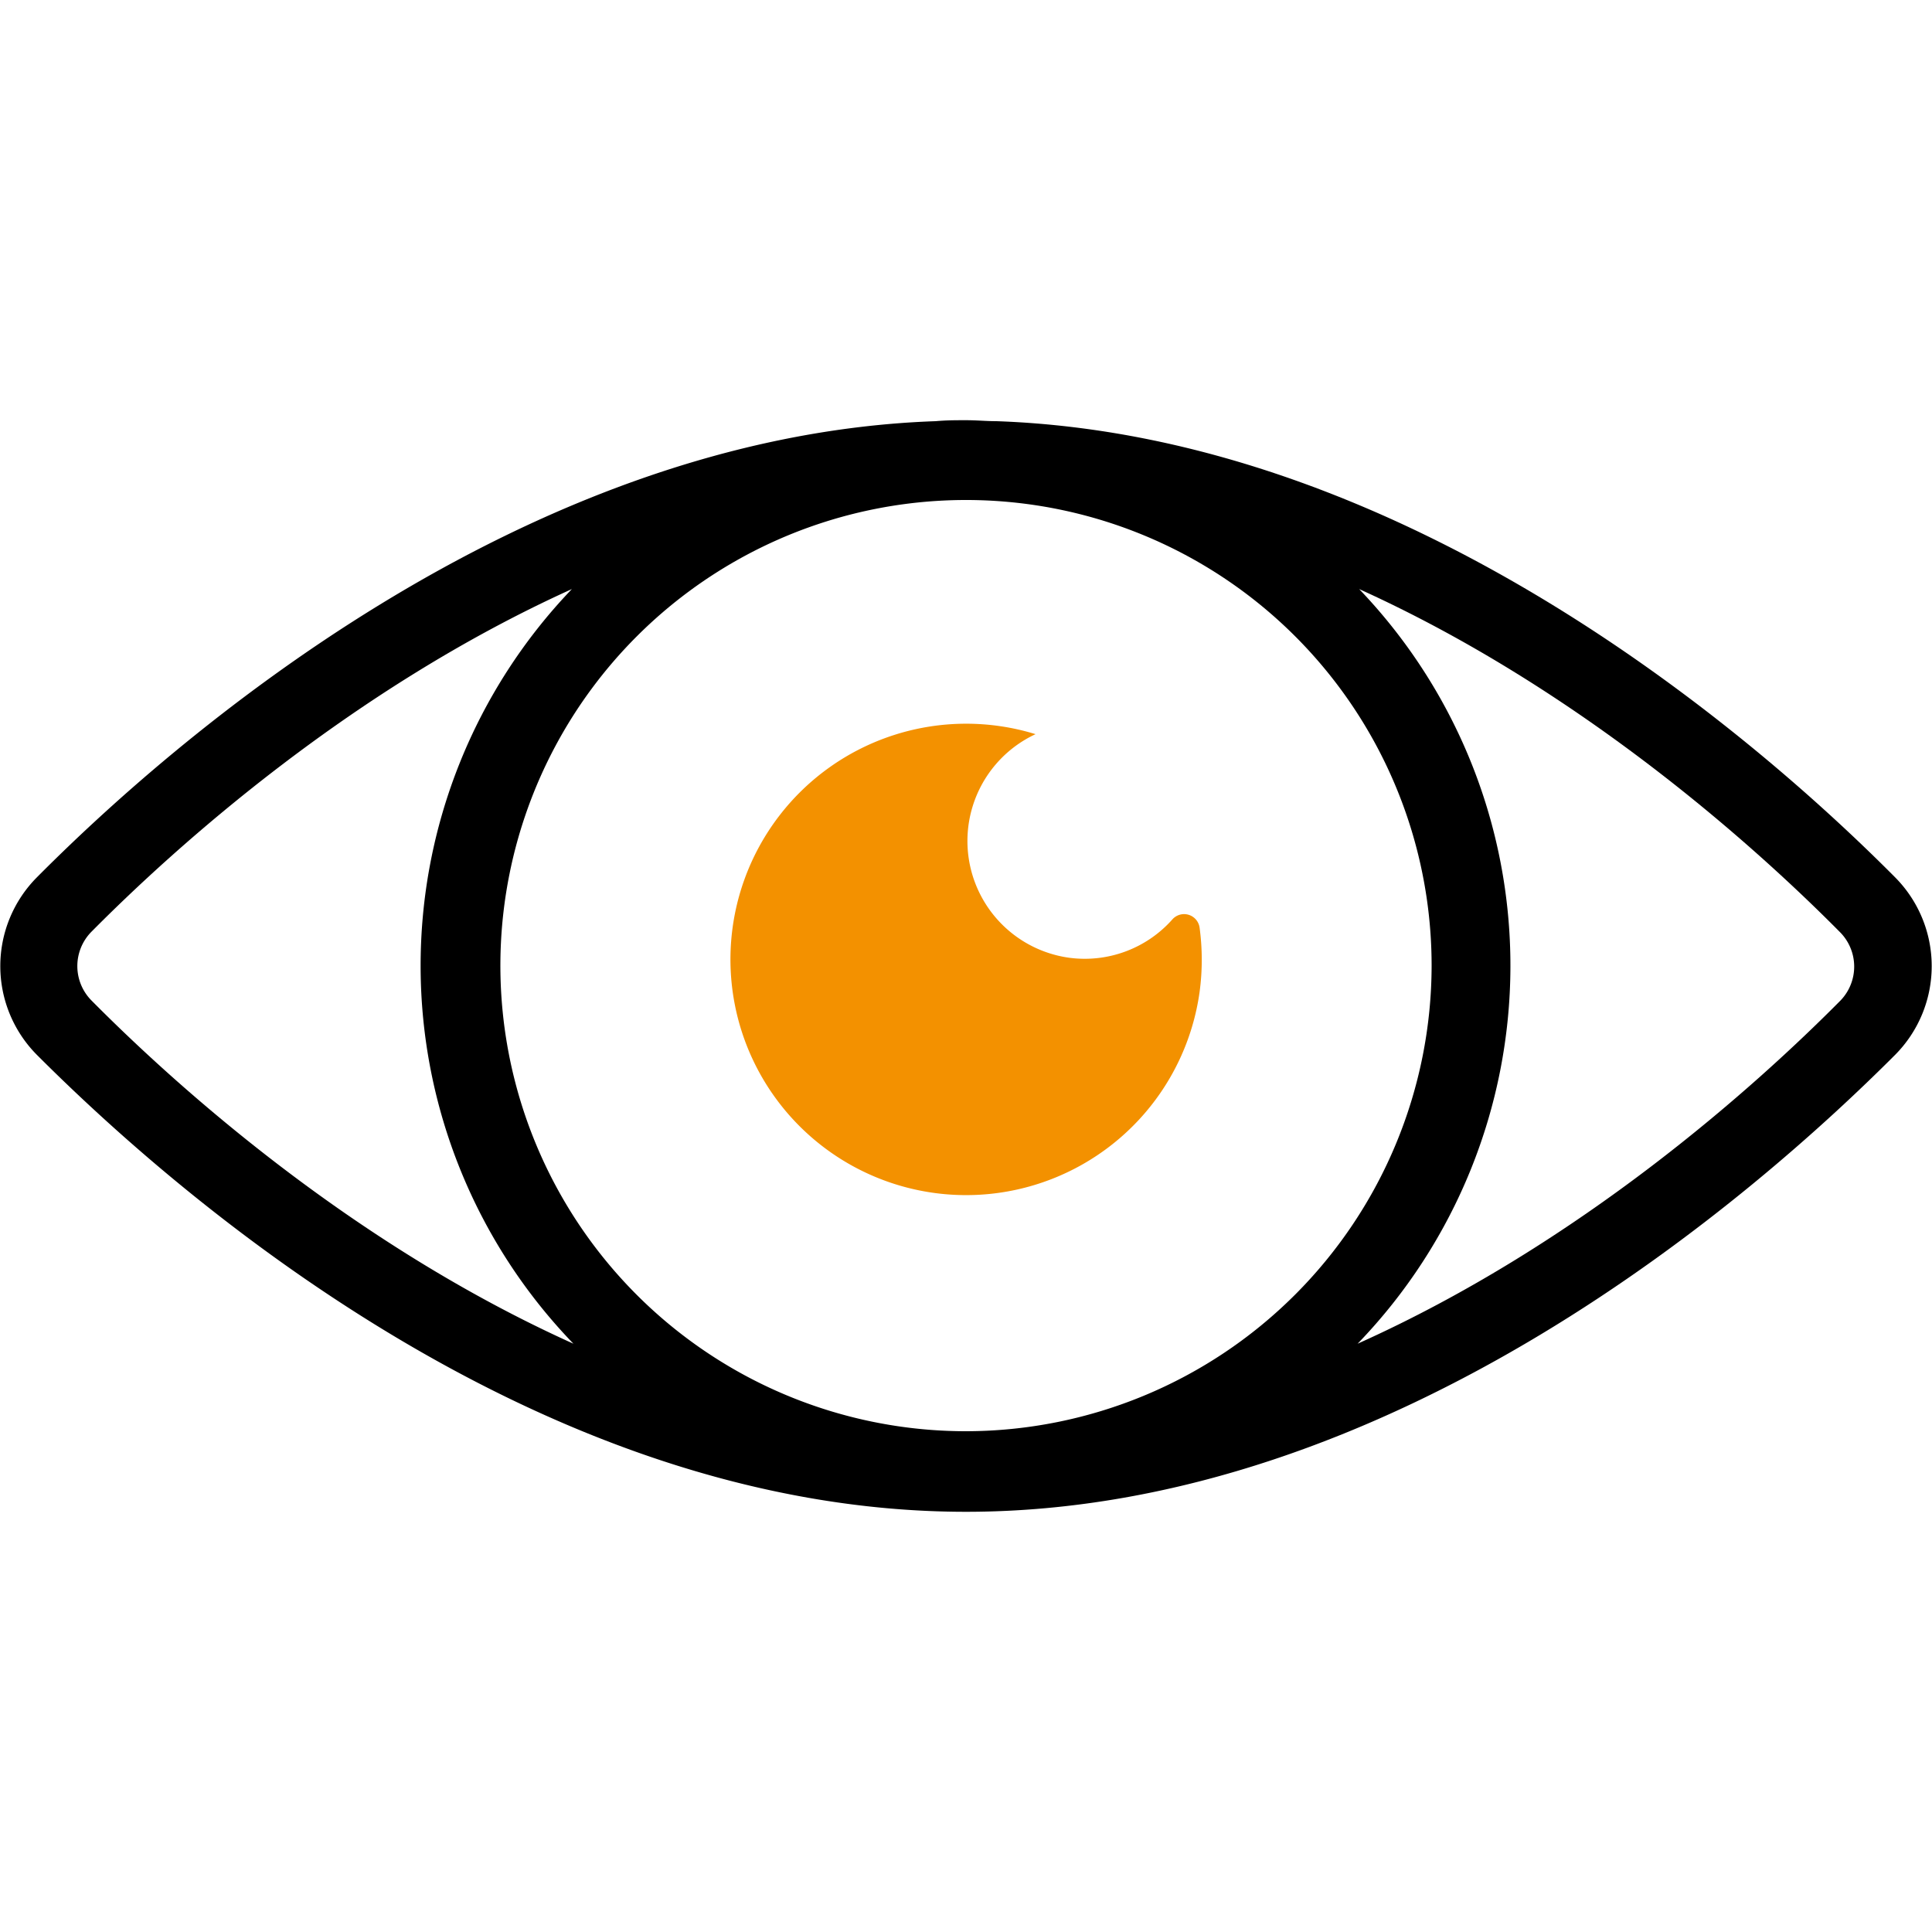
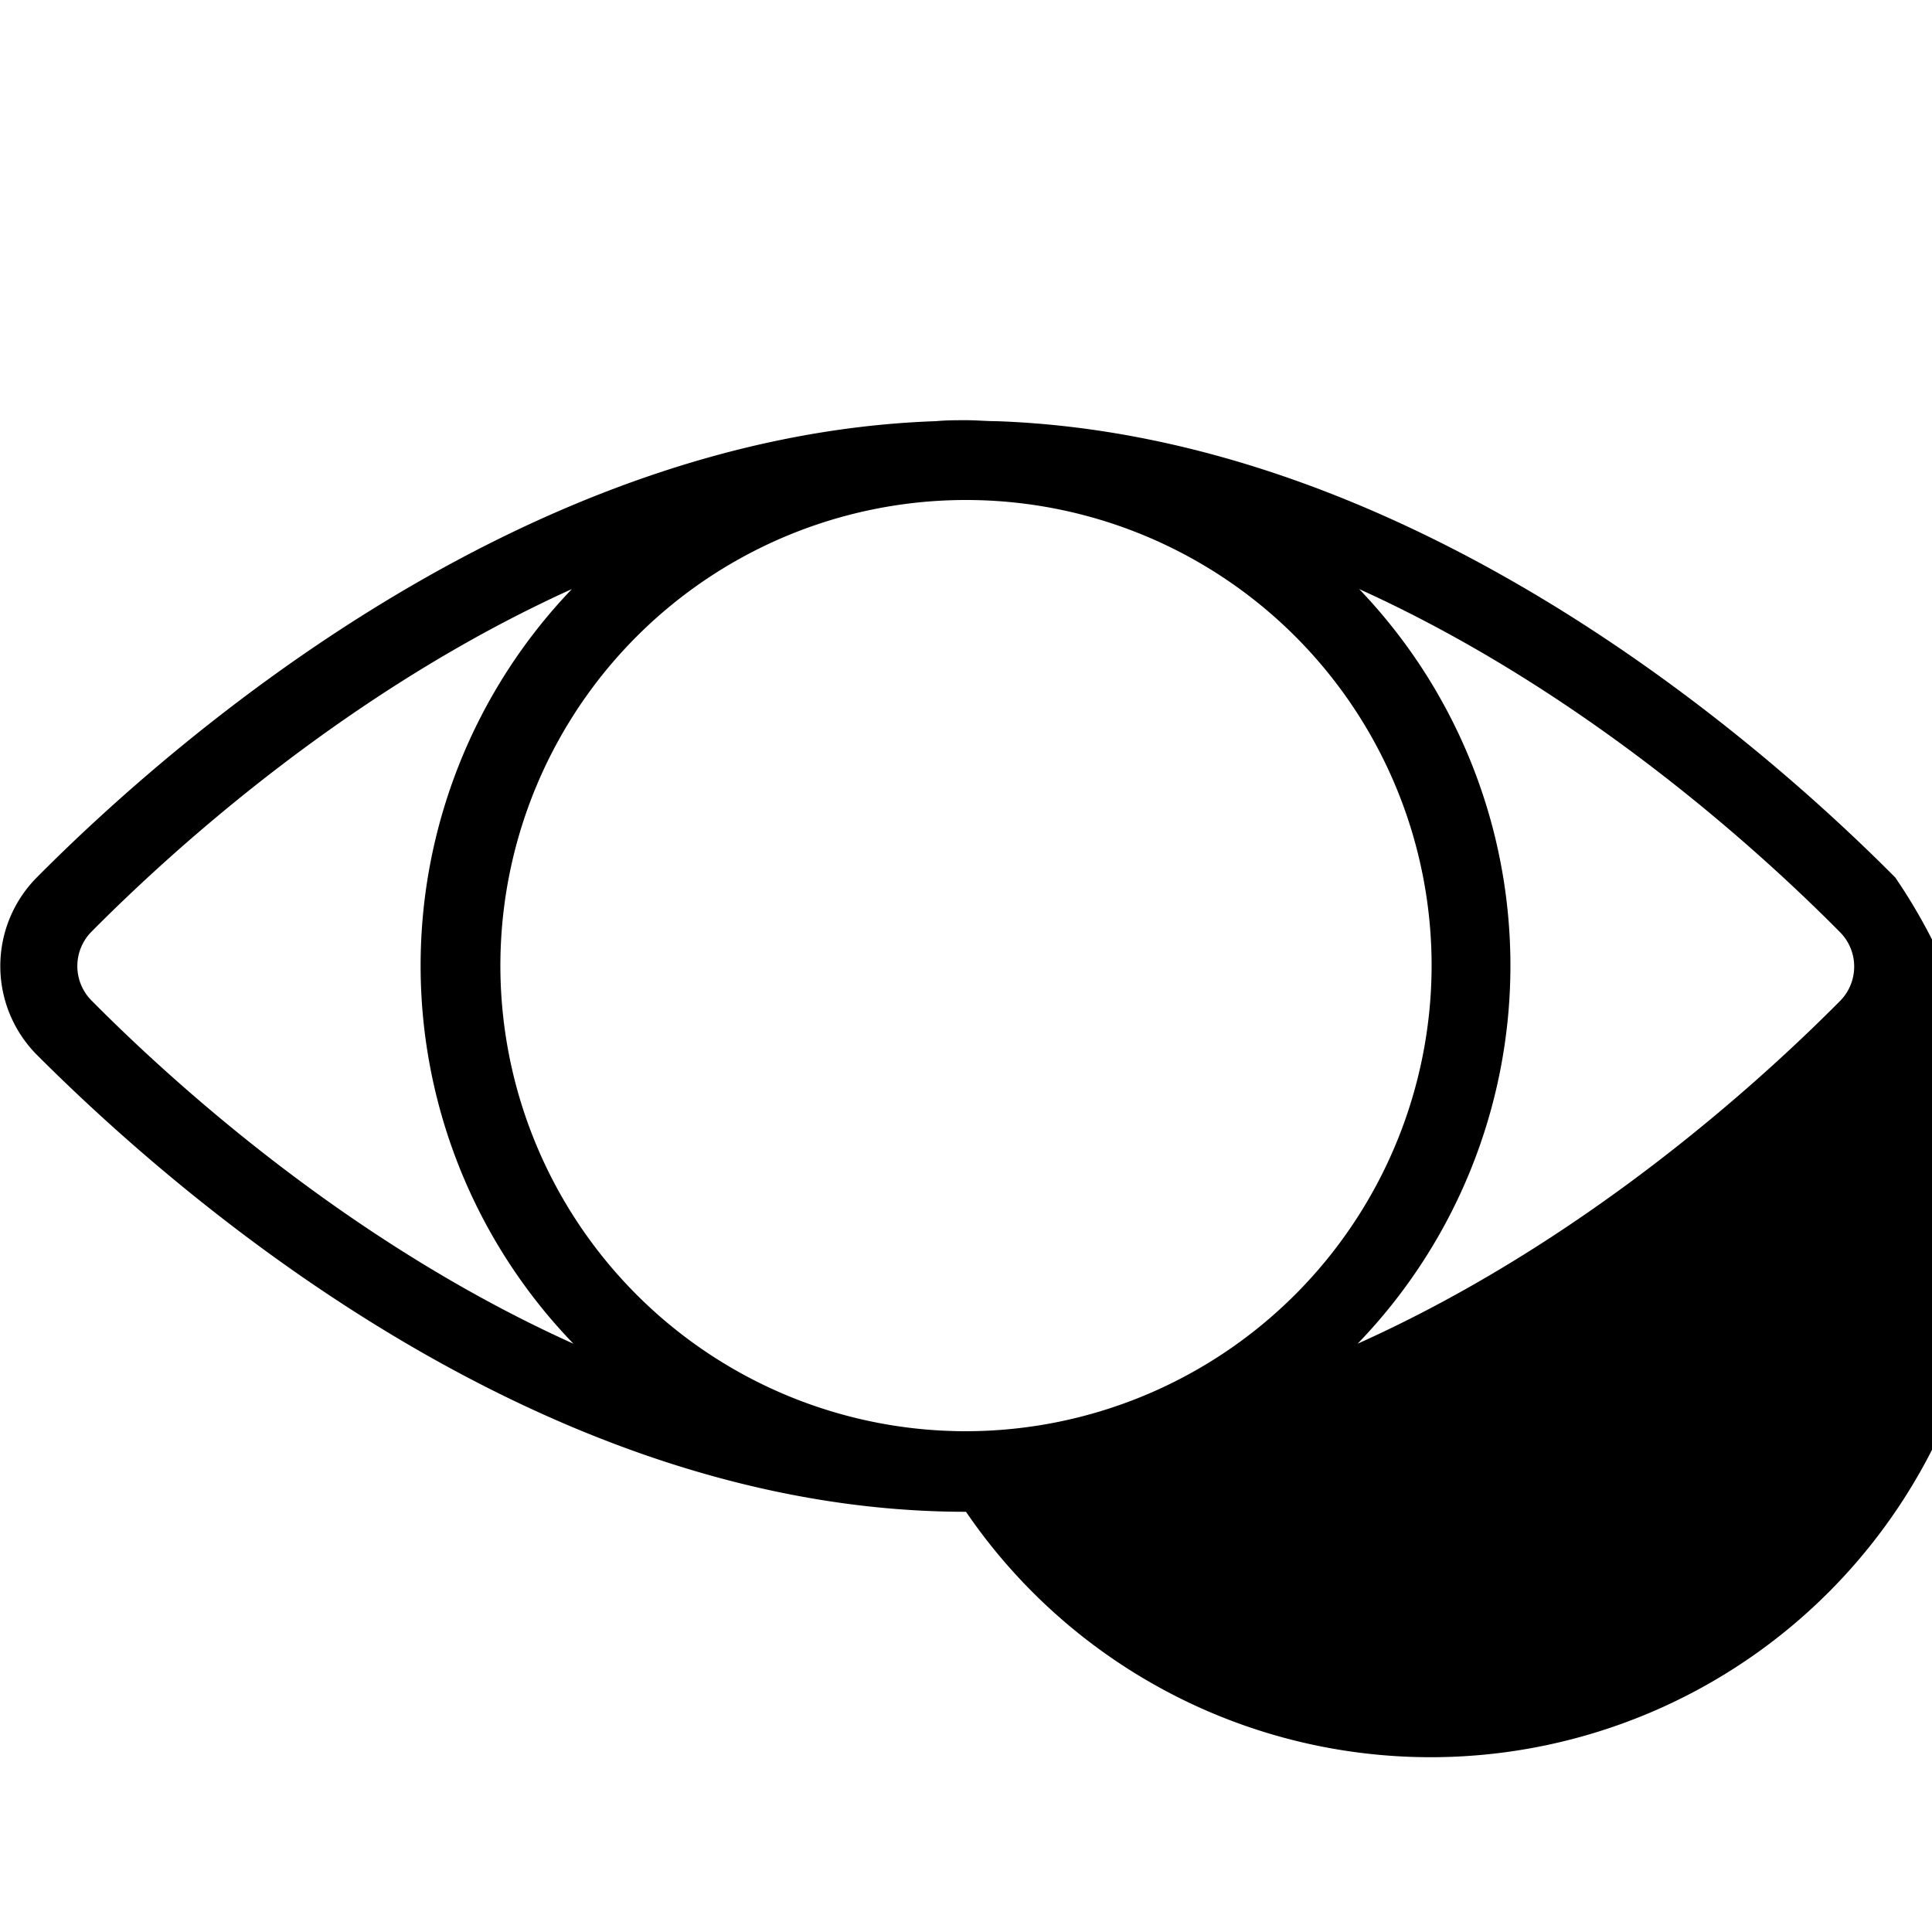
<svg xmlns="http://www.w3.org/2000/svg" viewBox="0 0 100 100">
  <defs>
    <style>.cls-1{fill:#f39100;}.cls-2{fill:none;}</style>
  </defs>
  <title>Recurso 16</title>
  <g id="Capa_2" data-name="Capa 2">
    <g id="Capa_1-2" data-name="Capa 1">
-       <path class="cls-1" d="M55.32,49.57A6.1,6.1,0,0,1,53.6,38a12.2,12.2,0,1,0,8.49,13.35,12.45,12.45,0,0,0,0-3.34.81.81,0,0,0-1.41-.42A6.06,6.06,0,0,1,55.32,49.57Z" />
-       <path d="M98.1,45.42c-6.89-6.94-25-22.87-46.53-23.62-.52,0-1-.05-1.57-.05s-1,0-1.57.05C26.89,22.55,8.79,38.48,1.9,45.42a6.52,6.52,0,0,0,0,9.17C9,61.7,27.77,78.25,50,78.25S91,61.7,98.1,54.59h0A6.52,6.52,0,0,0,98.1,45.42ZM50,74.08A24.1,24.1,0,1,1,74.1,50,24.13,24.13,0,0,1,50,74.08ZM4.73,48.23c4.35-4.39,13.4-12.55,24.87-17.74a28.17,28.17,0,0,0,.08,39.06C18.16,64.36,9.09,56.18,4.73,51.78A2.53,2.53,0,0,1,4.73,48.23Zm90.54,3.55h0c-4.36,4.4-13.43,12.58-25,17.77a28.17,28.17,0,0,0,.08-39.06c11.47,5.19,20.52,13.35,24.87,17.74A2.53,2.53,0,0,1,95.27,51.78Z" />
+       <path d="M98.1,45.42c-6.89-6.94-25-22.87-46.53-23.62-.52,0-1-.05-1.57-.05s-1,0-1.57.05C26.89,22.55,8.79,38.48,1.9,45.42a6.52,6.52,0,0,0,0,9.17C9,61.7,27.77,78.25,50,78.25h0A6.52,6.52,0,0,0,98.1,45.42ZM50,74.08A24.1,24.1,0,1,1,74.1,50,24.13,24.13,0,0,1,50,74.08ZM4.73,48.23c4.35-4.39,13.4-12.55,24.87-17.74a28.17,28.17,0,0,0,.08,39.06C18.16,64.36,9.09,56.18,4.73,51.78A2.53,2.53,0,0,1,4.73,48.23Zm90.54,3.55h0c-4.36,4.4-13.43,12.58-25,17.77a28.17,28.17,0,0,0,.08-39.06c11.47,5.19,20.52,13.35,24.87,17.74A2.53,2.53,0,0,1,95.27,51.78Z" />
      <rect class="cls-2" width="100" height="100" />
    </g>
  </g>
</svg>